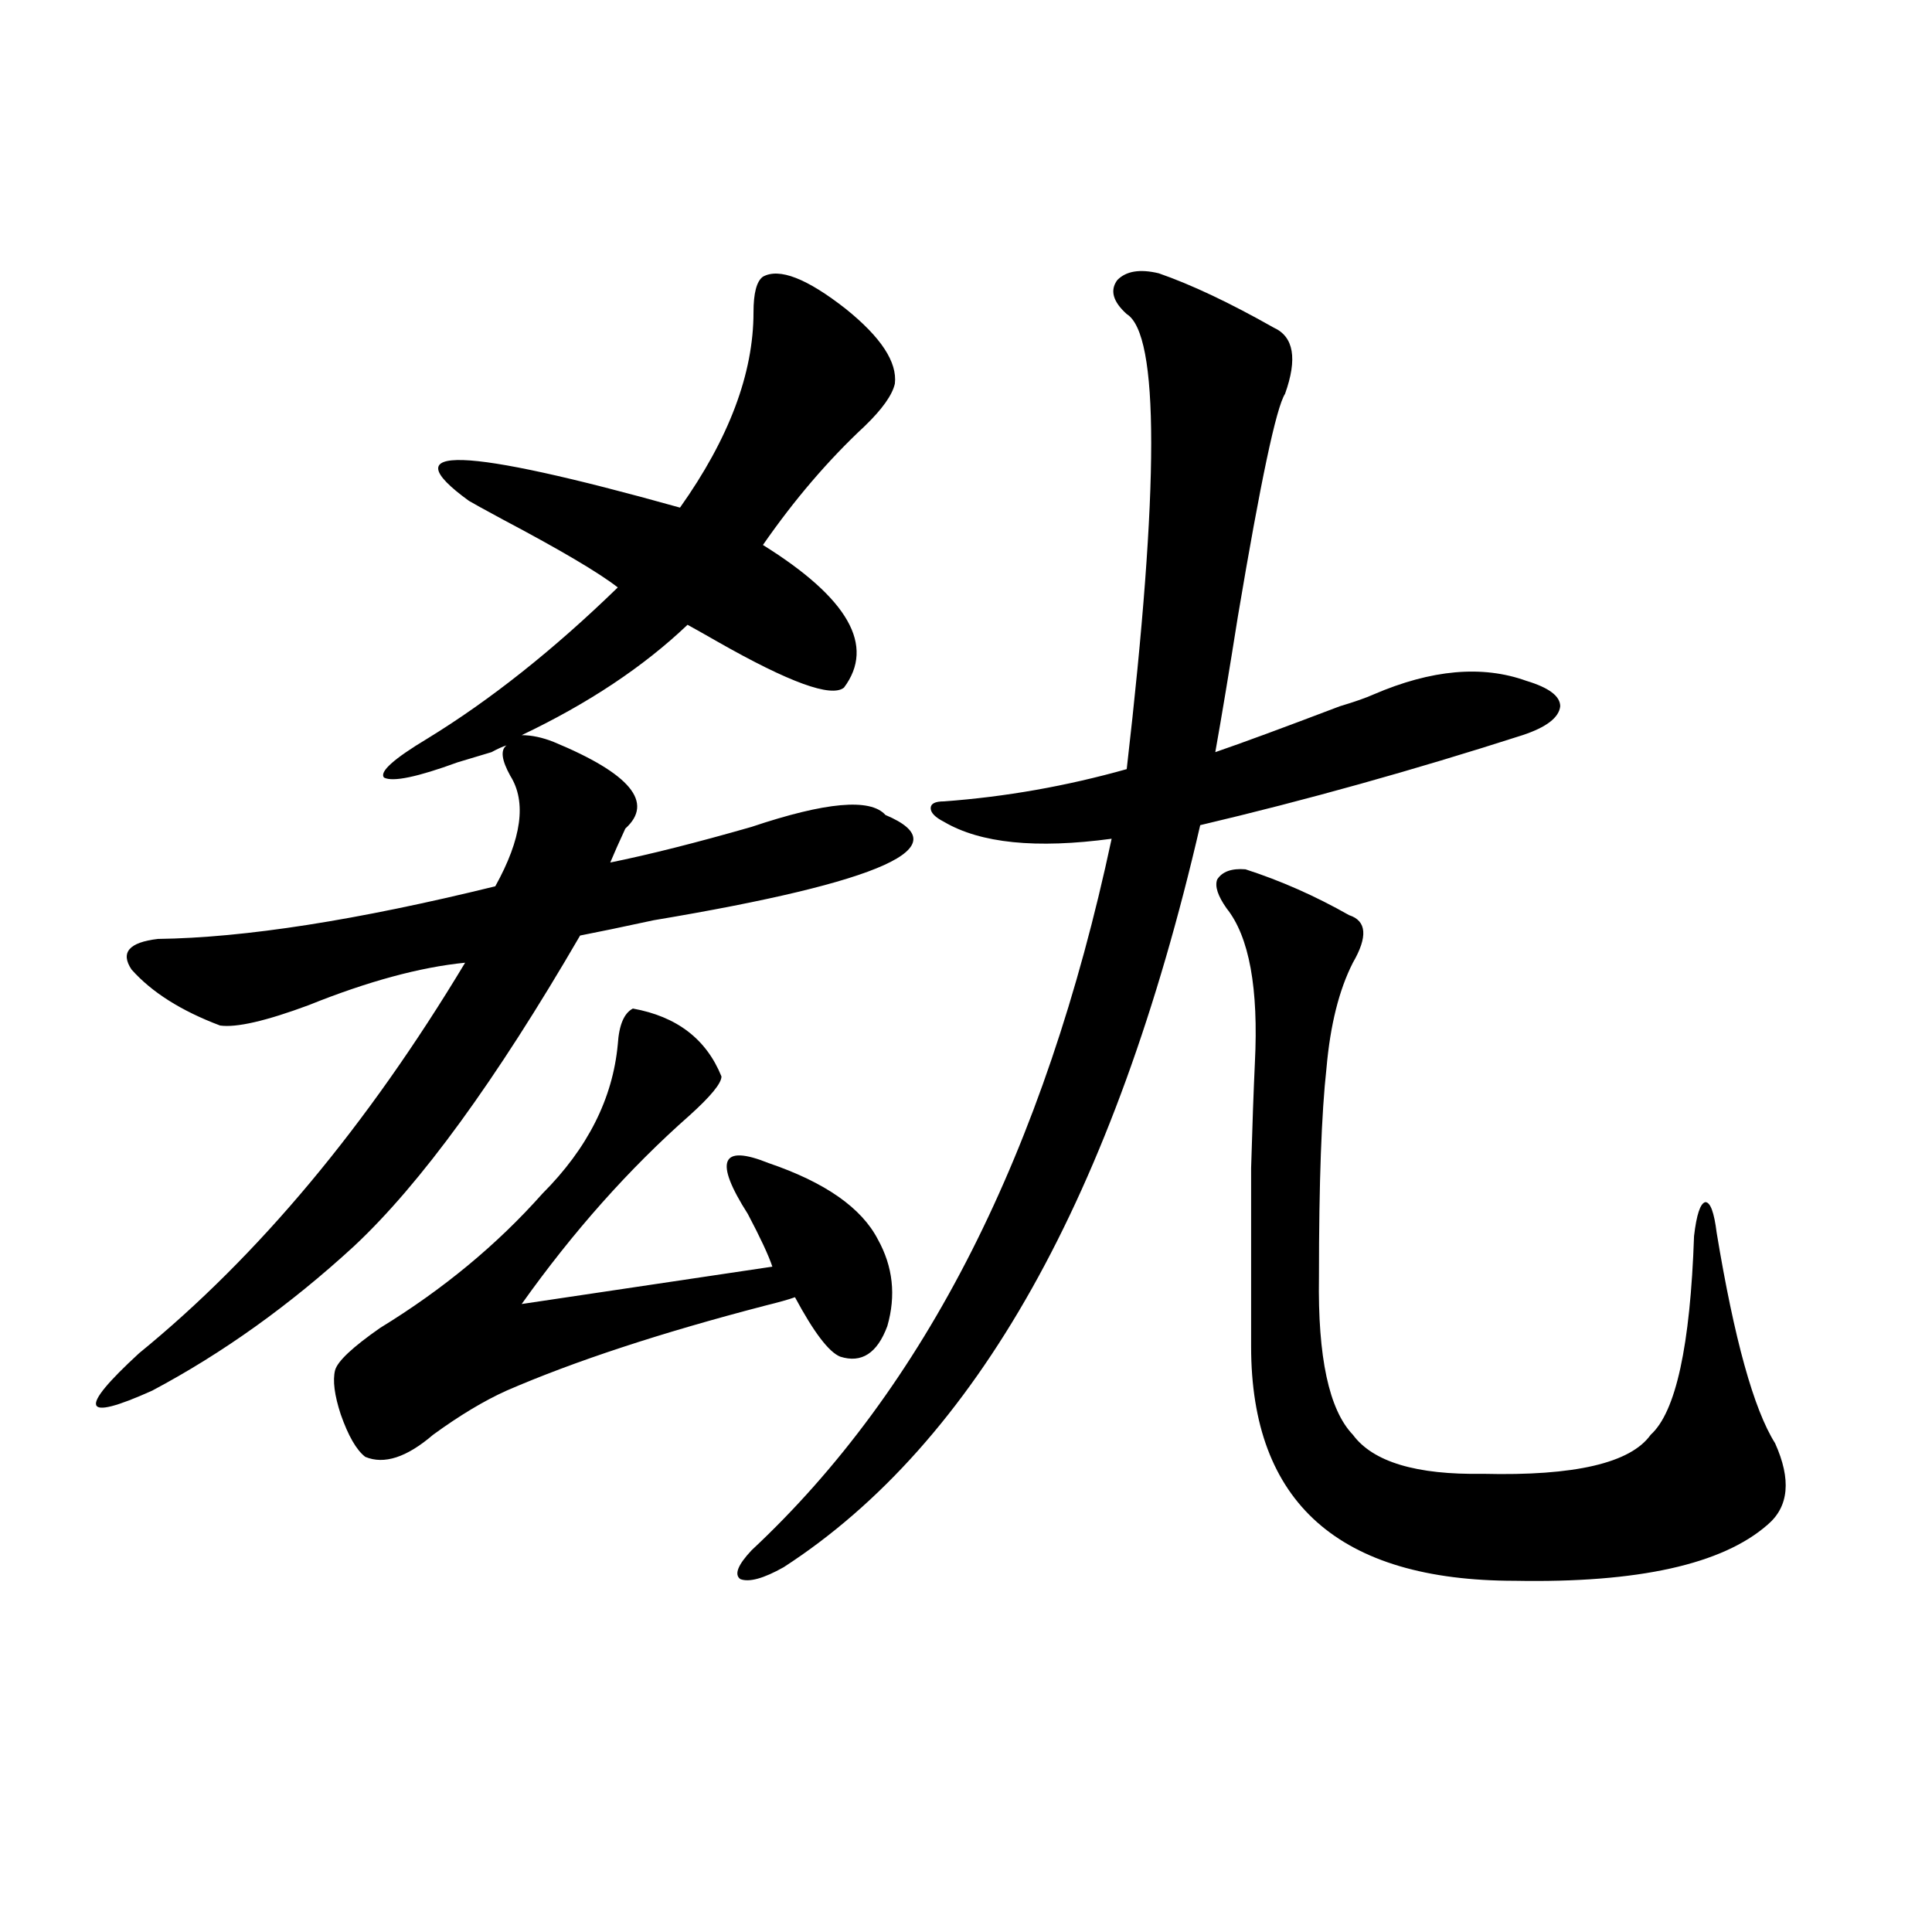
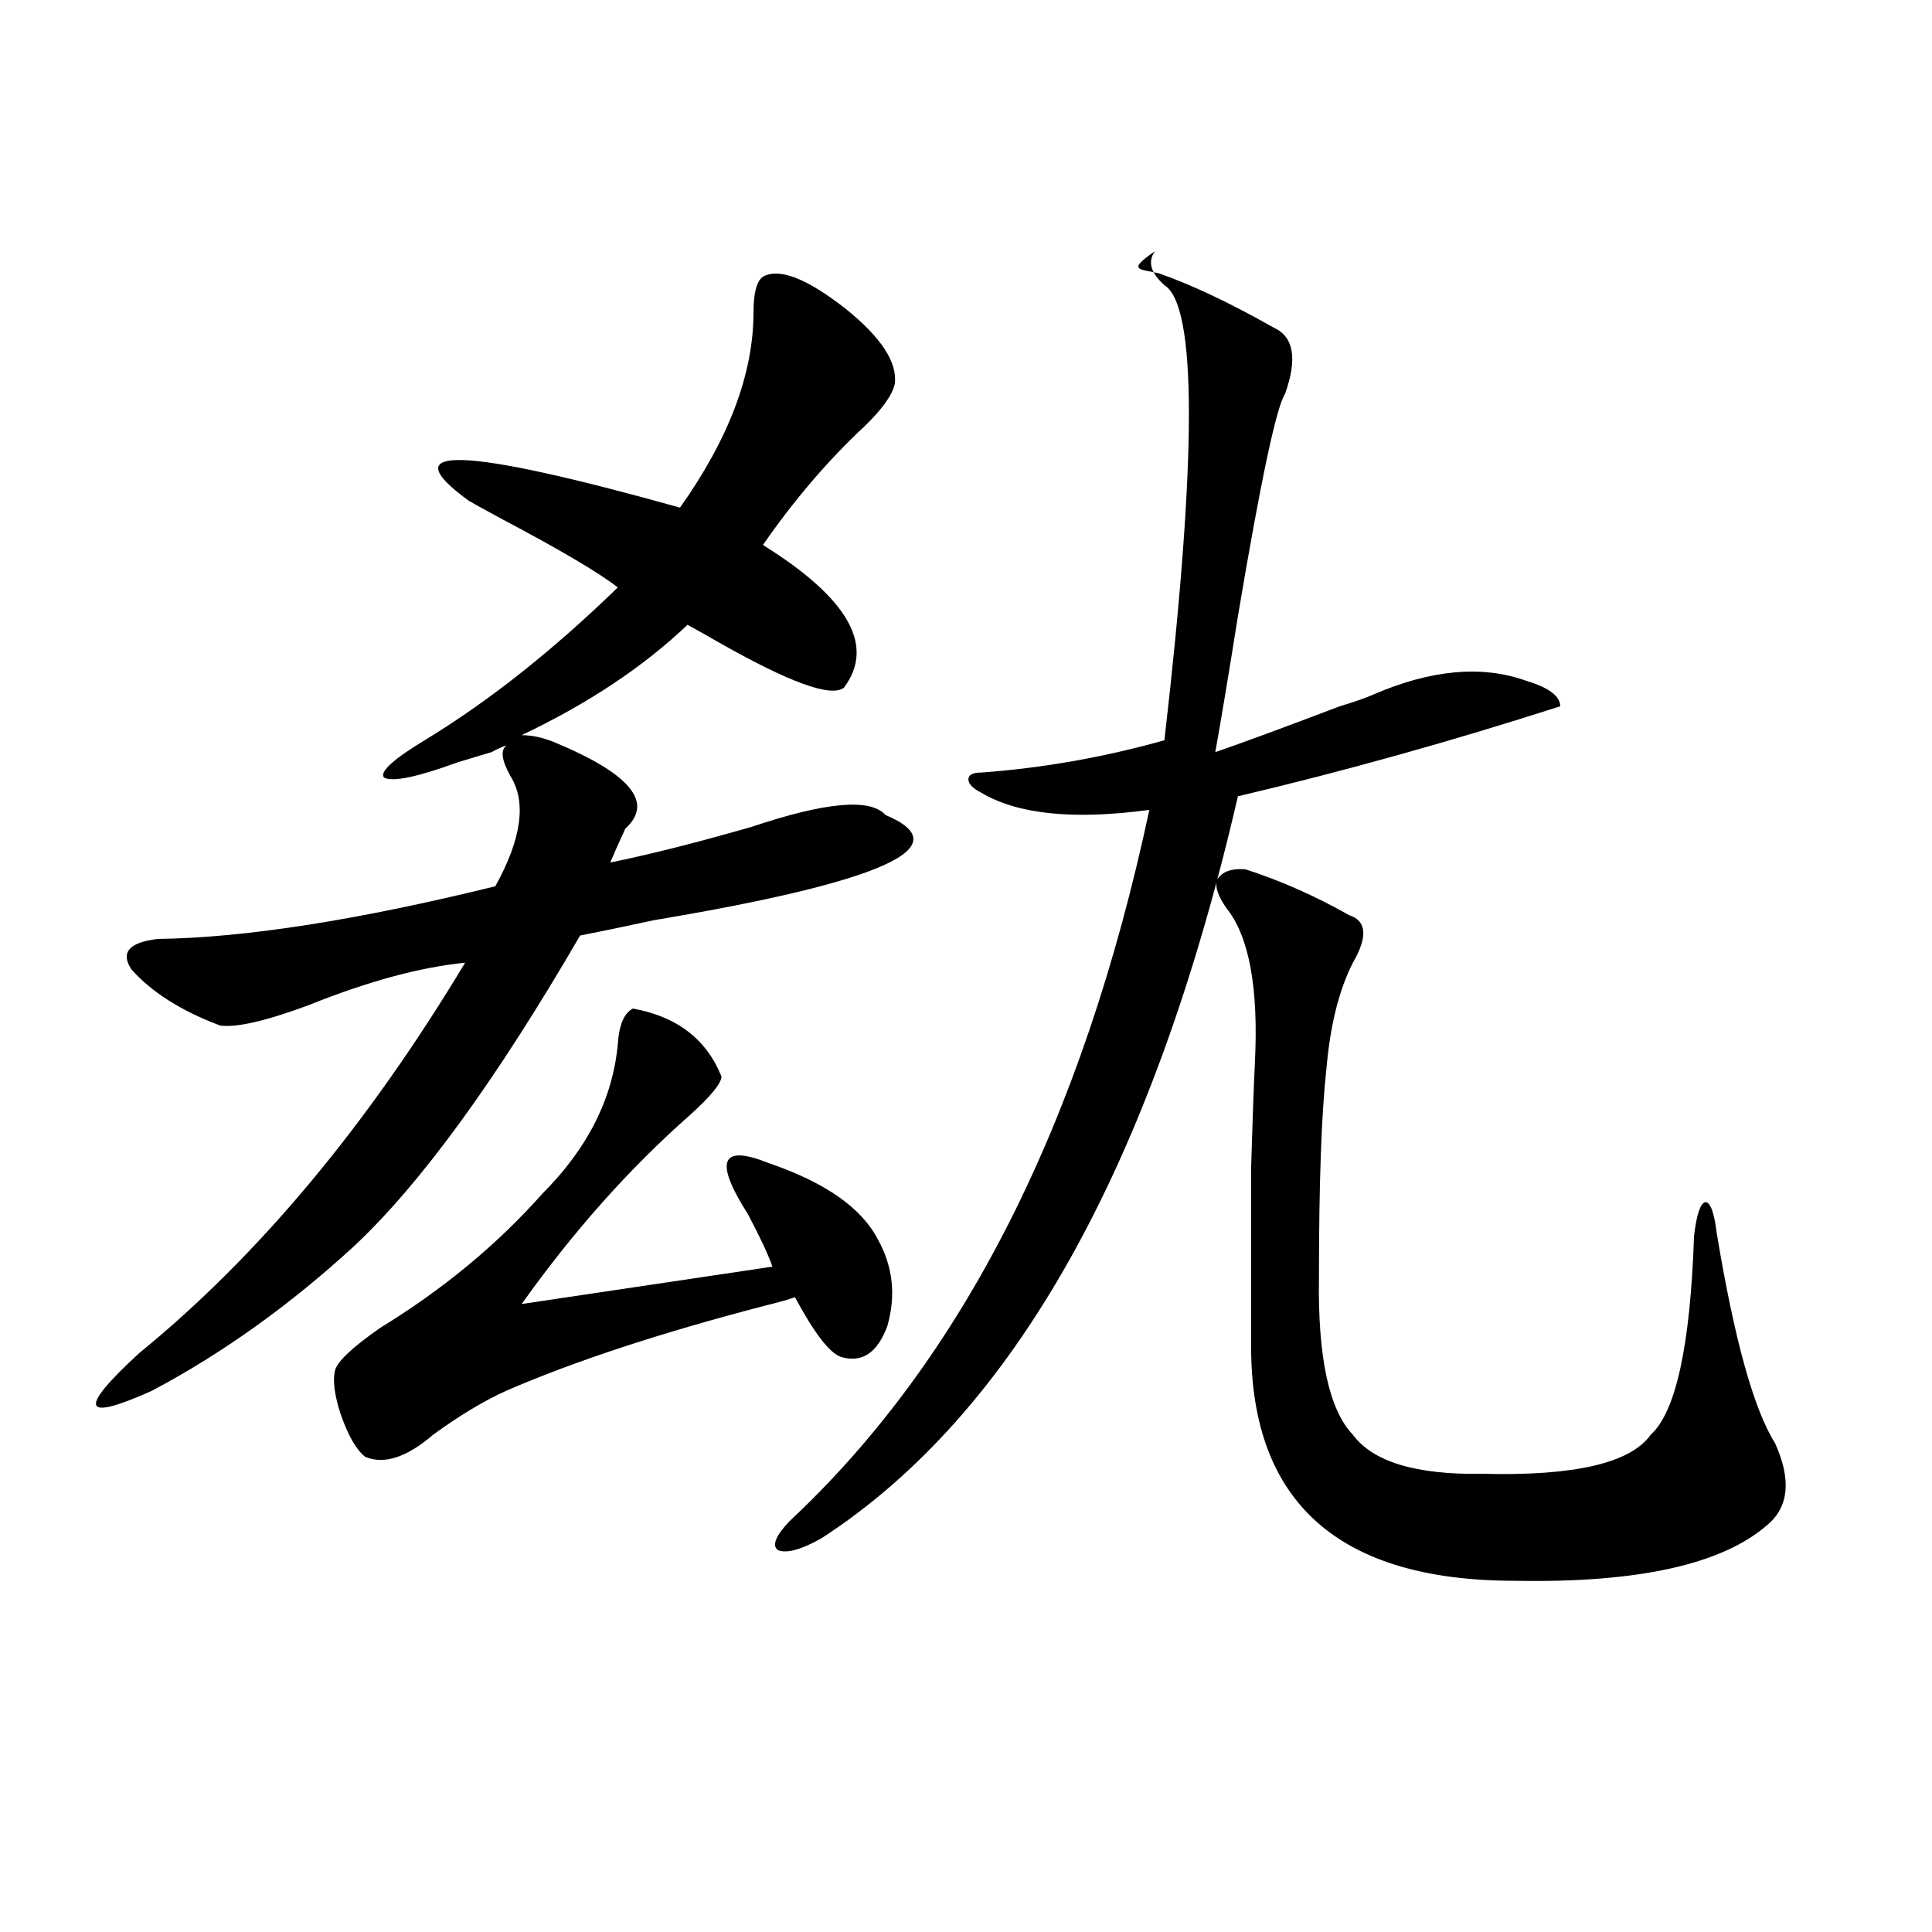
<svg xmlns="http://www.w3.org/2000/svg" version="1.1" id="图层_1" x="0px" y="0px" width="1000px" height="1000px" viewBox="0 0 1000 1000" enable-background="new 0 0 1000 1000" xml:space="preserve">
-   <path d="M286.603,384.035c39.664,16.411,52.026,31.353,37.072,44.824c-3.262,7.031-5.854,12.896-7.805,17.578  c20.152-4.092,44.542-10.244,73.169-18.457c38.368-12.881,61.462-14.941,69.267-6.152c39.023,16.411-0.976,34.58-119.997,54.492  c-16.265,3.516-28.947,6.152-38.048,7.91c-43.581,75.01-82.604,128.623-117.07,160.84c-33.17,30.474-67.971,55.371-104.388,74.707  c-36.432,16.411-38.703,9.971-6.829-19.336c61.782-50.386,118.046-117.773,168.776-202.148c-23.414,2.349-50.41,9.668-80.974,21.973  c-22.118,8.213-37.407,11.729-45.853,10.547c-20.167-7.607-35.456-17.275-45.853-29.004c-5.854-8.789-1.311-14.063,13.658-15.82  c44.877-0.576,103.077-9.668,174.63-27.246c13.658-24.609,16.25-43.643,7.805-57.129c-4.558-8.198-5.213-13.472-1.951-15.82  c-1.951,0.591-4.558,1.758-7.805,3.516c-3.902,1.182-9.756,2.939-17.561,5.273c-20.822,7.622-33.505,10.259-38.048,7.91  c-2.606-2.925,4.878-9.668,22.438-20.215c32.515-19.912,65.364-45.991,98.534-78.223c-9.756-7.607-29.603-19.336-59.511-35.156  c-9.756-5.273-15.609-8.486-17.561-9.668c-40.334-29.292-3.902-28.125,109.266,3.516c25.365-35.732,38.048-69.434,38.048-101.074  c0-9.956,1.616-16.108,4.878-18.457c8.445-4.683,22.759,0.879,42.926,16.699c18.201,14.653,26.661,27.549,25.365,38.672  c-1.311,5.864-6.509,13.184-15.609,21.973c-18.871,17.578-36.432,38.096-52.682,61.523c44.222,27.549,58.2,52.158,41.95,73.828  c-6.509,5.273-28.292-2.637-65.364-23.73c-7.164-4.092-12.362-7.031-15.609-8.789c-22.773,21.685-51.386,40.732-85.852,57.129  C275.216,380.52,280.749,381.701,286.603,384.035z M327.577,522.023c22.759,4.106,38.048,15.82,45.853,35.156  c0,3.516-5.533,10.259-16.585,20.215c-31.219,27.549-60.166,60.068-86.827,97.559l129.753-19.336  c-1.951-5.85-6.188-14.941-12.683-27.246c-17.561-27.534-13.993-36.323,10.731-26.367c29.268,9.971,48.124,23.154,56.584,39.551  c7.805,14.063,9.421,29.004,4.878,44.824c-5.213,14.063-13.338,19.336-24.39,15.82c-5.854-2.334-13.658-12.593-23.414-30.762  c-3.262,1.182-8.46,2.637-15.609,4.395c-53.992,14.063-98.534,28.716-133.655,43.945c-11.707,5.273-24.39,12.896-38.048,22.852  c-13.658,11.729-25.365,15.532-35.121,11.426c-4.558-3.516-8.78-10.835-12.683-21.973c-3.262-9.956-4.237-17.578-2.927-22.852  c1.296-4.683,9.101-12.002,23.414-21.973c32.515-19.912,60.486-43.066,83.9-69.434c23.414-23.428,36.417-49.219,39.023-77.344  C320.413,530.524,323.02,524.372,327.577,522.023z M599.766,141.457c16.905,5.864,36.737,15.244,59.511,28.125  c10.396,4.697,12.348,16.123,5.854,34.277c-4.558,7.031-12.683,45.415-24.39,115.137c-4.558,28.716-8.46,52.158-11.707,70.313  c13.658-4.683,35.121-12.593,64.389-23.73c7.805-2.334,13.658-4.395,17.561-6.152c29.908-12.881,56.249-15.229,79.022-7.031  c11.707,3.516,17.561,7.91,17.561,13.184c-0.655,5.864-7.164,10.85-19.512,14.941c-56.584,18.169-112.192,33.701-166.825,46.582  c-44.236,191.602-116.095,319.634-215.604,384.082c-10.411,5.864-17.896,7.91-22.438,6.152c-3.262-2.334-1.311-7.319,5.854-14.941  c89.754-83.784,151.856-206.543,186.337-368.262c-39.023,5.273-67.971,2.349-86.827-8.789c-4.558-2.334-6.829-4.683-6.829-7.031  c0-2.334,2.271-3.516,6.829-3.516c31.859-2.334,63.413-7.91,94.632-16.699c16.905-146.475,16.905-225,0-235.547  c-7.164-6.44-8.78-12.305-4.878-17.578C582.846,140.29,590.01,139.123,599.766,141.457z M644.643,449.953  c18.201,5.864,36.097,13.774,53.657,23.73c9.101,2.939,9.756,11.138,1.951,24.609c-7.164,14.063-11.707,32.231-13.658,54.492  c-2.606,23.442-3.902,59.478-3.902,108.105c-0.655,41.611,5.198,68.857,17.561,81.738c10.396,14.063,32.835,20.806,67.315,20.215  c47.469,1.182,76.416-5.562,86.827-20.215c13.003-11.714,20.487-45.991,22.438-102.832c1.296-11.123,3.247-16.987,5.854-17.578  c2.592,0,4.543,5.273,5.854,15.82c9.101,55.083,19.177,91.406,30.243,108.984c8.445,18.76,7.149,32.822-3.902,42.188  c-23.414,20.518-66.995,30.186-130.729,29.004c-91.064,0-136.582-40.43-136.582-121.289c0-42.188,0-72.949,0-92.285  c0.641-22.261,1.296-40.43,1.951-54.492c1.951-38.672-2.927-65.327-14.634-79.98c-4.558-6.44-6.188-11.426-4.878-14.941  C632.601,451.135,637.479,449.377,644.643,449.953z" />
+   <path d="M286.603,384.035c39.664,16.411,52.026,31.353,37.072,44.824c-3.262,7.031-5.854,12.896-7.805,17.578  c20.152-4.092,44.542-10.244,73.169-18.457c38.368-12.881,61.462-14.941,69.267-6.152c39.023,16.411-0.976,34.58-119.997,54.492  c-16.265,3.516-28.947,6.152-38.048,7.91c-43.581,75.01-82.604,128.623-117.07,160.84c-33.17,30.474-67.971,55.371-104.388,74.707  c-36.432,16.411-38.703,9.971-6.829-19.336c61.782-50.386,118.046-117.773,168.776-202.148c-23.414,2.349-50.41,9.668-80.974,21.973  c-22.118,8.213-37.407,11.729-45.853,10.547c-20.167-7.607-35.456-17.275-45.853-29.004c-5.854-8.789-1.311-14.063,13.658-15.82  c44.877-0.576,103.077-9.668,174.63-27.246c13.658-24.609,16.25-43.643,7.805-57.129c-4.558-8.198-5.213-13.472-1.951-15.82  c-1.951,0.591-4.558,1.758-7.805,3.516c-3.902,1.182-9.756,2.939-17.561,5.273c-20.822,7.622-33.505,10.259-38.048,7.91  c-2.606-2.925,4.878-9.668,22.438-20.215c32.515-19.912,65.364-45.991,98.534-78.223c-9.756-7.607-29.603-19.336-59.511-35.156  c-9.756-5.273-15.609-8.486-17.561-9.668c-40.334-29.292-3.902-28.125,109.266,3.516c25.365-35.732,38.048-69.434,38.048-101.074  c0-9.956,1.616-16.108,4.878-18.457c8.445-4.683,22.759,0.879,42.926,16.699c18.201,14.653,26.661,27.549,25.365,38.672  c-1.311,5.864-6.509,13.184-15.609,21.973c-18.871,17.578-36.432,38.096-52.682,61.523c44.222,27.549,58.2,52.158,41.95,73.828  c-6.509,5.273-28.292-2.637-65.364-23.73c-7.164-4.092-12.362-7.031-15.609-8.789c-22.773,21.685-51.386,40.732-85.852,57.129  C275.216,380.52,280.749,381.701,286.603,384.035z M327.577,522.023c22.759,4.106,38.048,15.82,45.853,35.156  c0,3.516-5.533,10.259-16.585,20.215c-31.219,27.549-60.166,60.068-86.827,97.559l129.753-19.336  c-1.951-5.85-6.188-14.941-12.683-27.246c-17.561-27.534-13.993-36.323,10.731-26.367c29.268,9.971,48.124,23.154,56.584,39.551  c7.805,14.063,9.421,29.004,4.878,44.824c-5.213,14.063-13.338,19.336-24.39,15.82c-5.854-2.334-13.658-12.593-23.414-30.762  c-3.262,1.182-8.46,2.637-15.609,4.395c-53.992,14.063-98.534,28.716-133.655,43.945c-11.707,5.273-24.39,12.896-38.048,22.852  c-13.658,11.729-25.365,15.532-35.121,11.426c-4.558-3.516-8.78-10.835-12.683-21.973c-3.262-9.956-4.237-17.578-2.927-22.852  c1.296-4.683,9.101-12.002,23.414-21.973c32.515-19.912,60.486-43.066,83.9-69.434c23.414-23.428,36.417-49.219,39.023-77.344  C320.413,530.524,323.02,524.372,327.577,522.023z M599.766,141.457c16.905,5.864,36.737,15.244,59.511,28.125  c10.396,4.697,12.348,16.123,5.854,34.277c-4.558,7.031-12.683,45.415-24.39,115.137c-4.558,28.716-8.46,52.158-11.707,70.313  c13.658-4.683,35.121-12.593,64.389-23.73c7.805-2.334,13.658-4.395,17.561-6.152c29.908-12.881,56.249-15.229,79.022-7.031  c11.707,3.516,17.561,7.91,17.561,13.184c-56.584,18.169-112.192,33.701-166.825,46.582  c-44.236,191.602-116.095,319.634-215.604,384.082c-10.411,5.864-17.896,7.91-22.438,6.152c-3.262-2.334-1.311-7.319,5.854-14.941  c89.754-83.784,151.856-206.543,186.337-368.262c-39.023,5.273-67.971,2.349-86.827-8.789c-4.558-2.334-6.829-4.683-6.829-7.031  c0-2.334,2.271-3.516,6.829-3.516c31.859-2.334,63.413-7.91,94.632-16.699c16.905-146.475,16.905-225,0-235.547  c-7.164-6.44-8.78-12.305-4.878-17.578C582.846,140.29,590.01,139.123,599.766,141.457z M644.643,449.953  c18.201,5.864,36.097,13.774,53.657,23.73c9.101,2.939,9.756,11.138,1.951,24.609c-7.164,14.063-11.707,32.231-13.658,54.492  c-2.606,23.442-3.902,59.478-3.902,108.105c-0.655,41.611,5.198,68.857,17.561,81.738c10.396,14.063,32.835,20.806,67.315,20.215  c47.469,1.182,76.416-5.562,86.827-20.215c13.003-11.714,20.487-45.991,22.438-102.832c1.296-11.123,3.247-16.987,5.854-17.578  c2.592,0,4.543,5.273,5.854,15.82c9.101,55.083,19.177,91.406,30.243,108.984c8.445,18.76,7.149,32.822-3.902,42.188  c-23.414,20.518-66.995,30.186-130.729,29.004c-91.064,0-136.582-40.43-136.582-121.289c0-42.188,0-72.949,0-92.285  c0.641-22.261,1.296-40.43,1.951-54.492c1.951-38.672-2.927-65.327-14.634-79.98c-4.558-6.44-6.188-11.426-4.878-14.941  C632.601,451.135,637.479,449.377,644.643,449.953z" />
</svg>